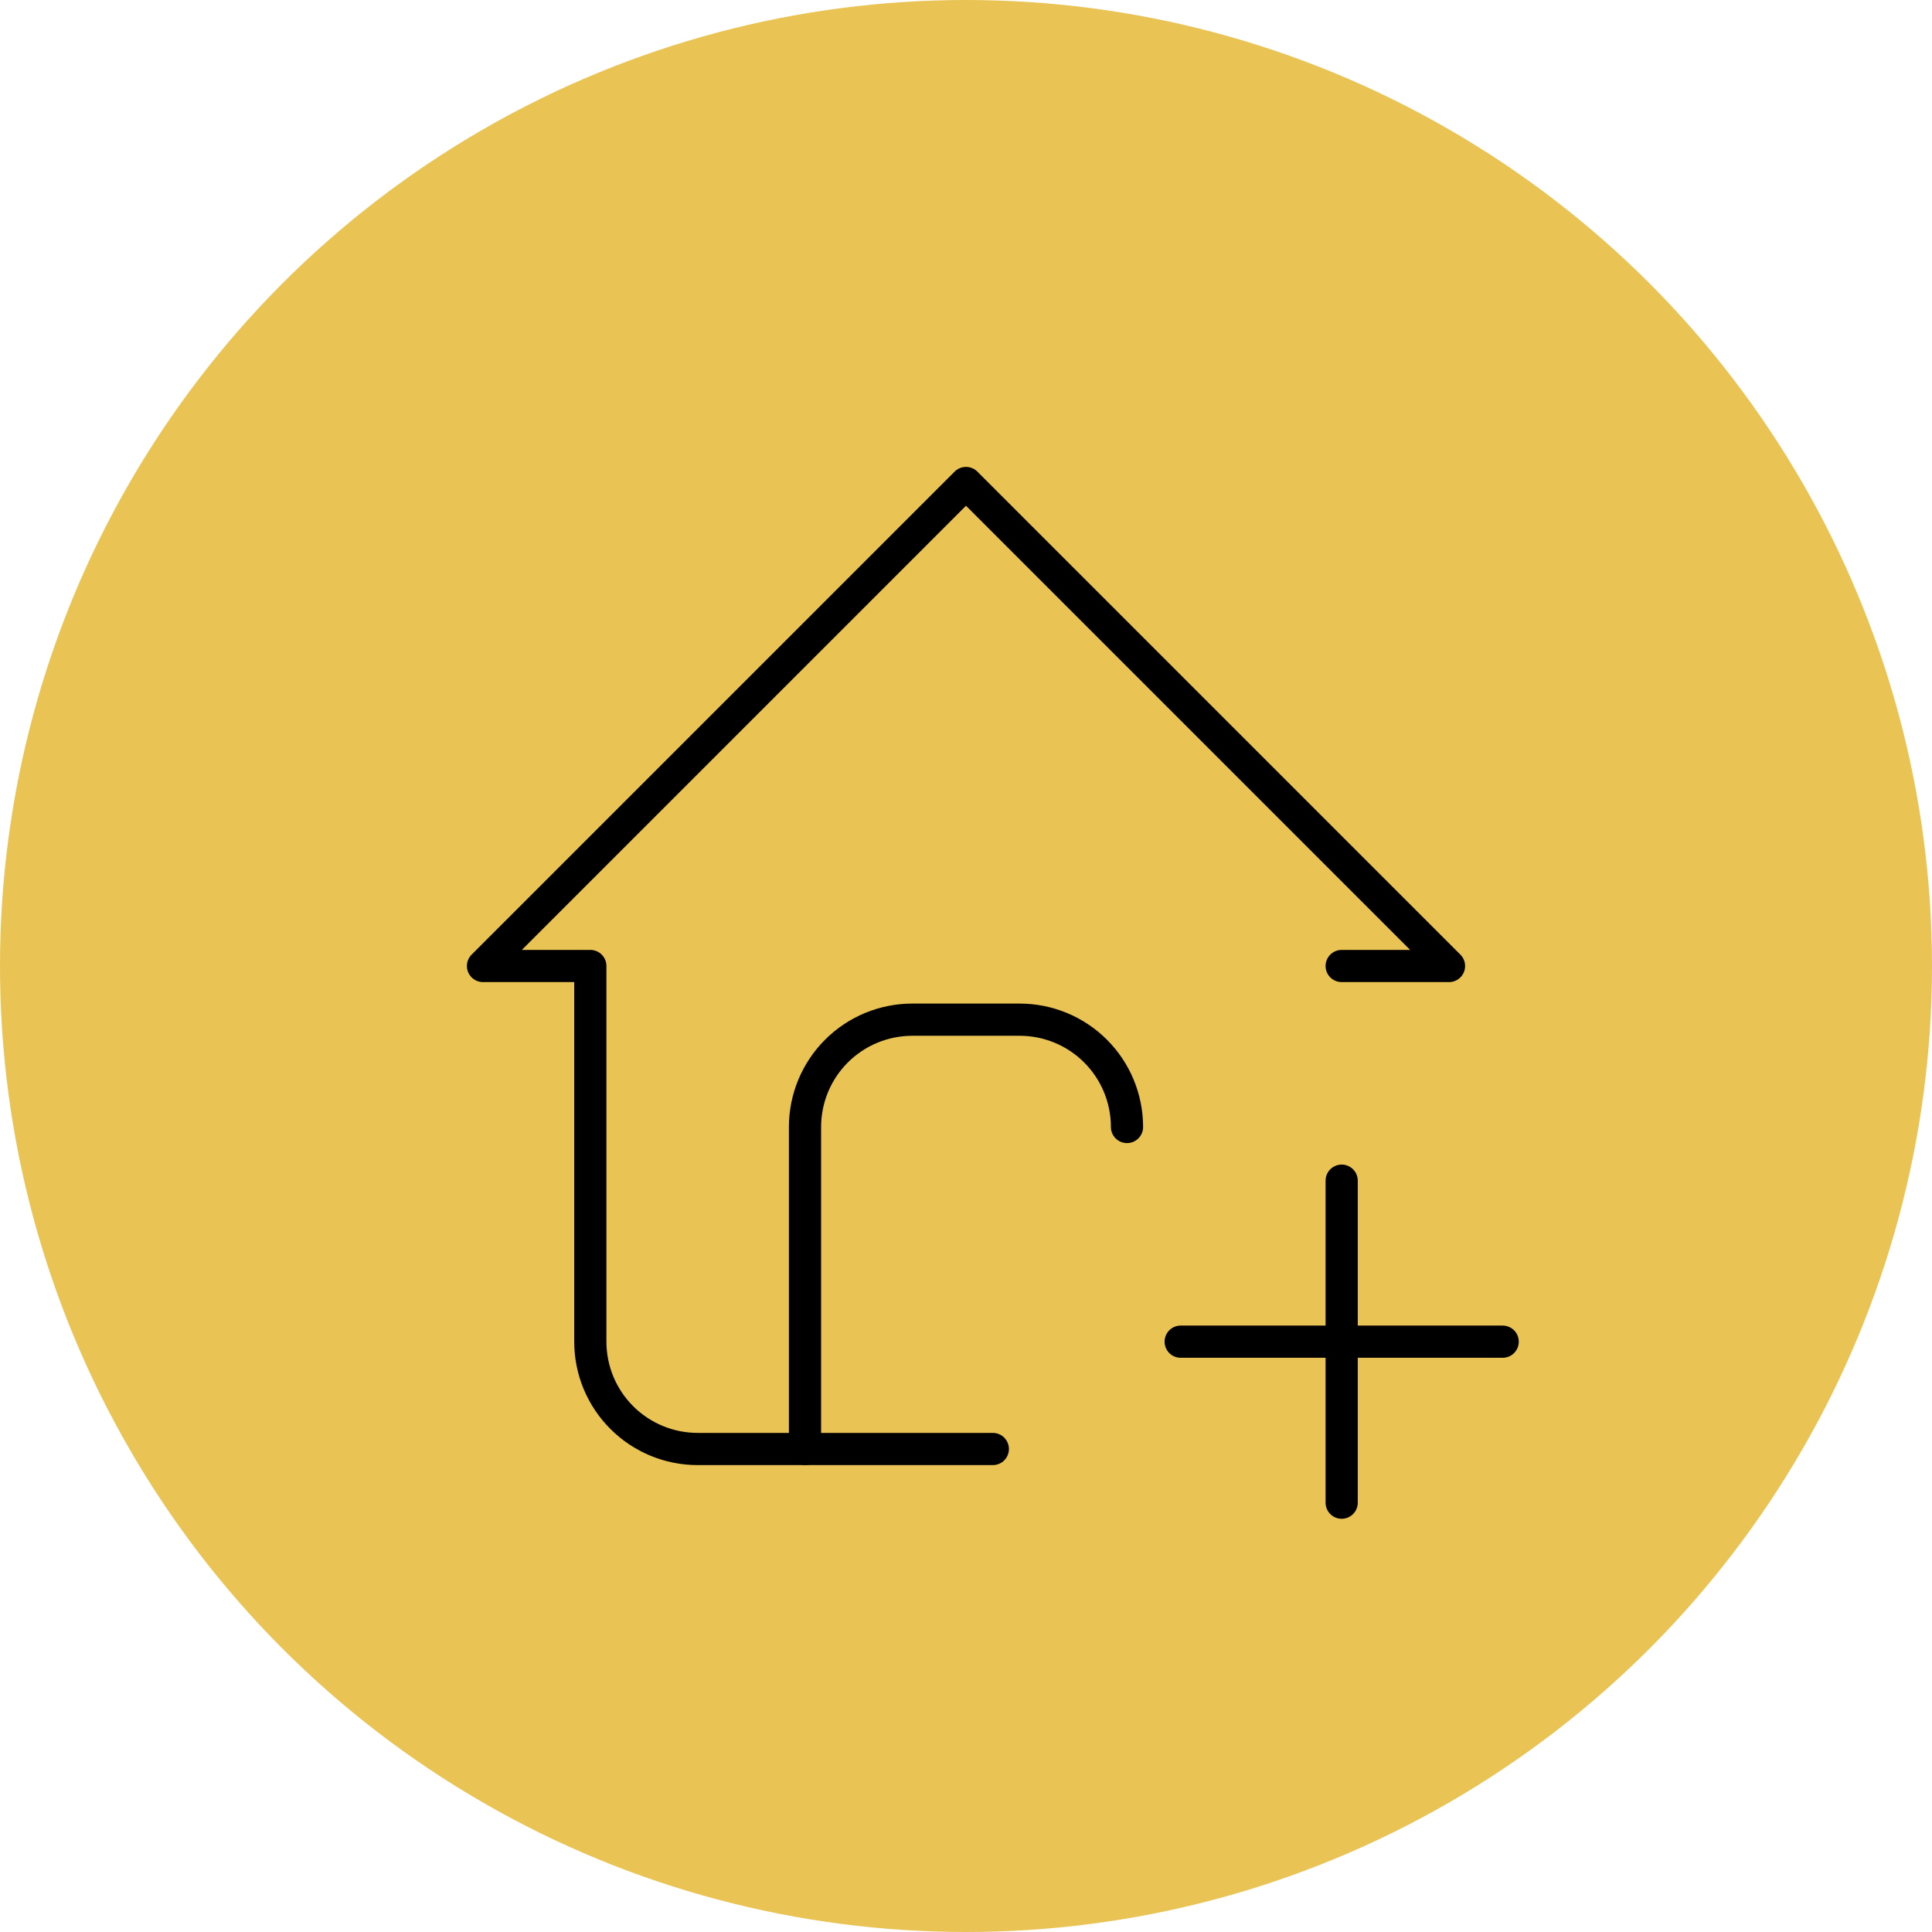
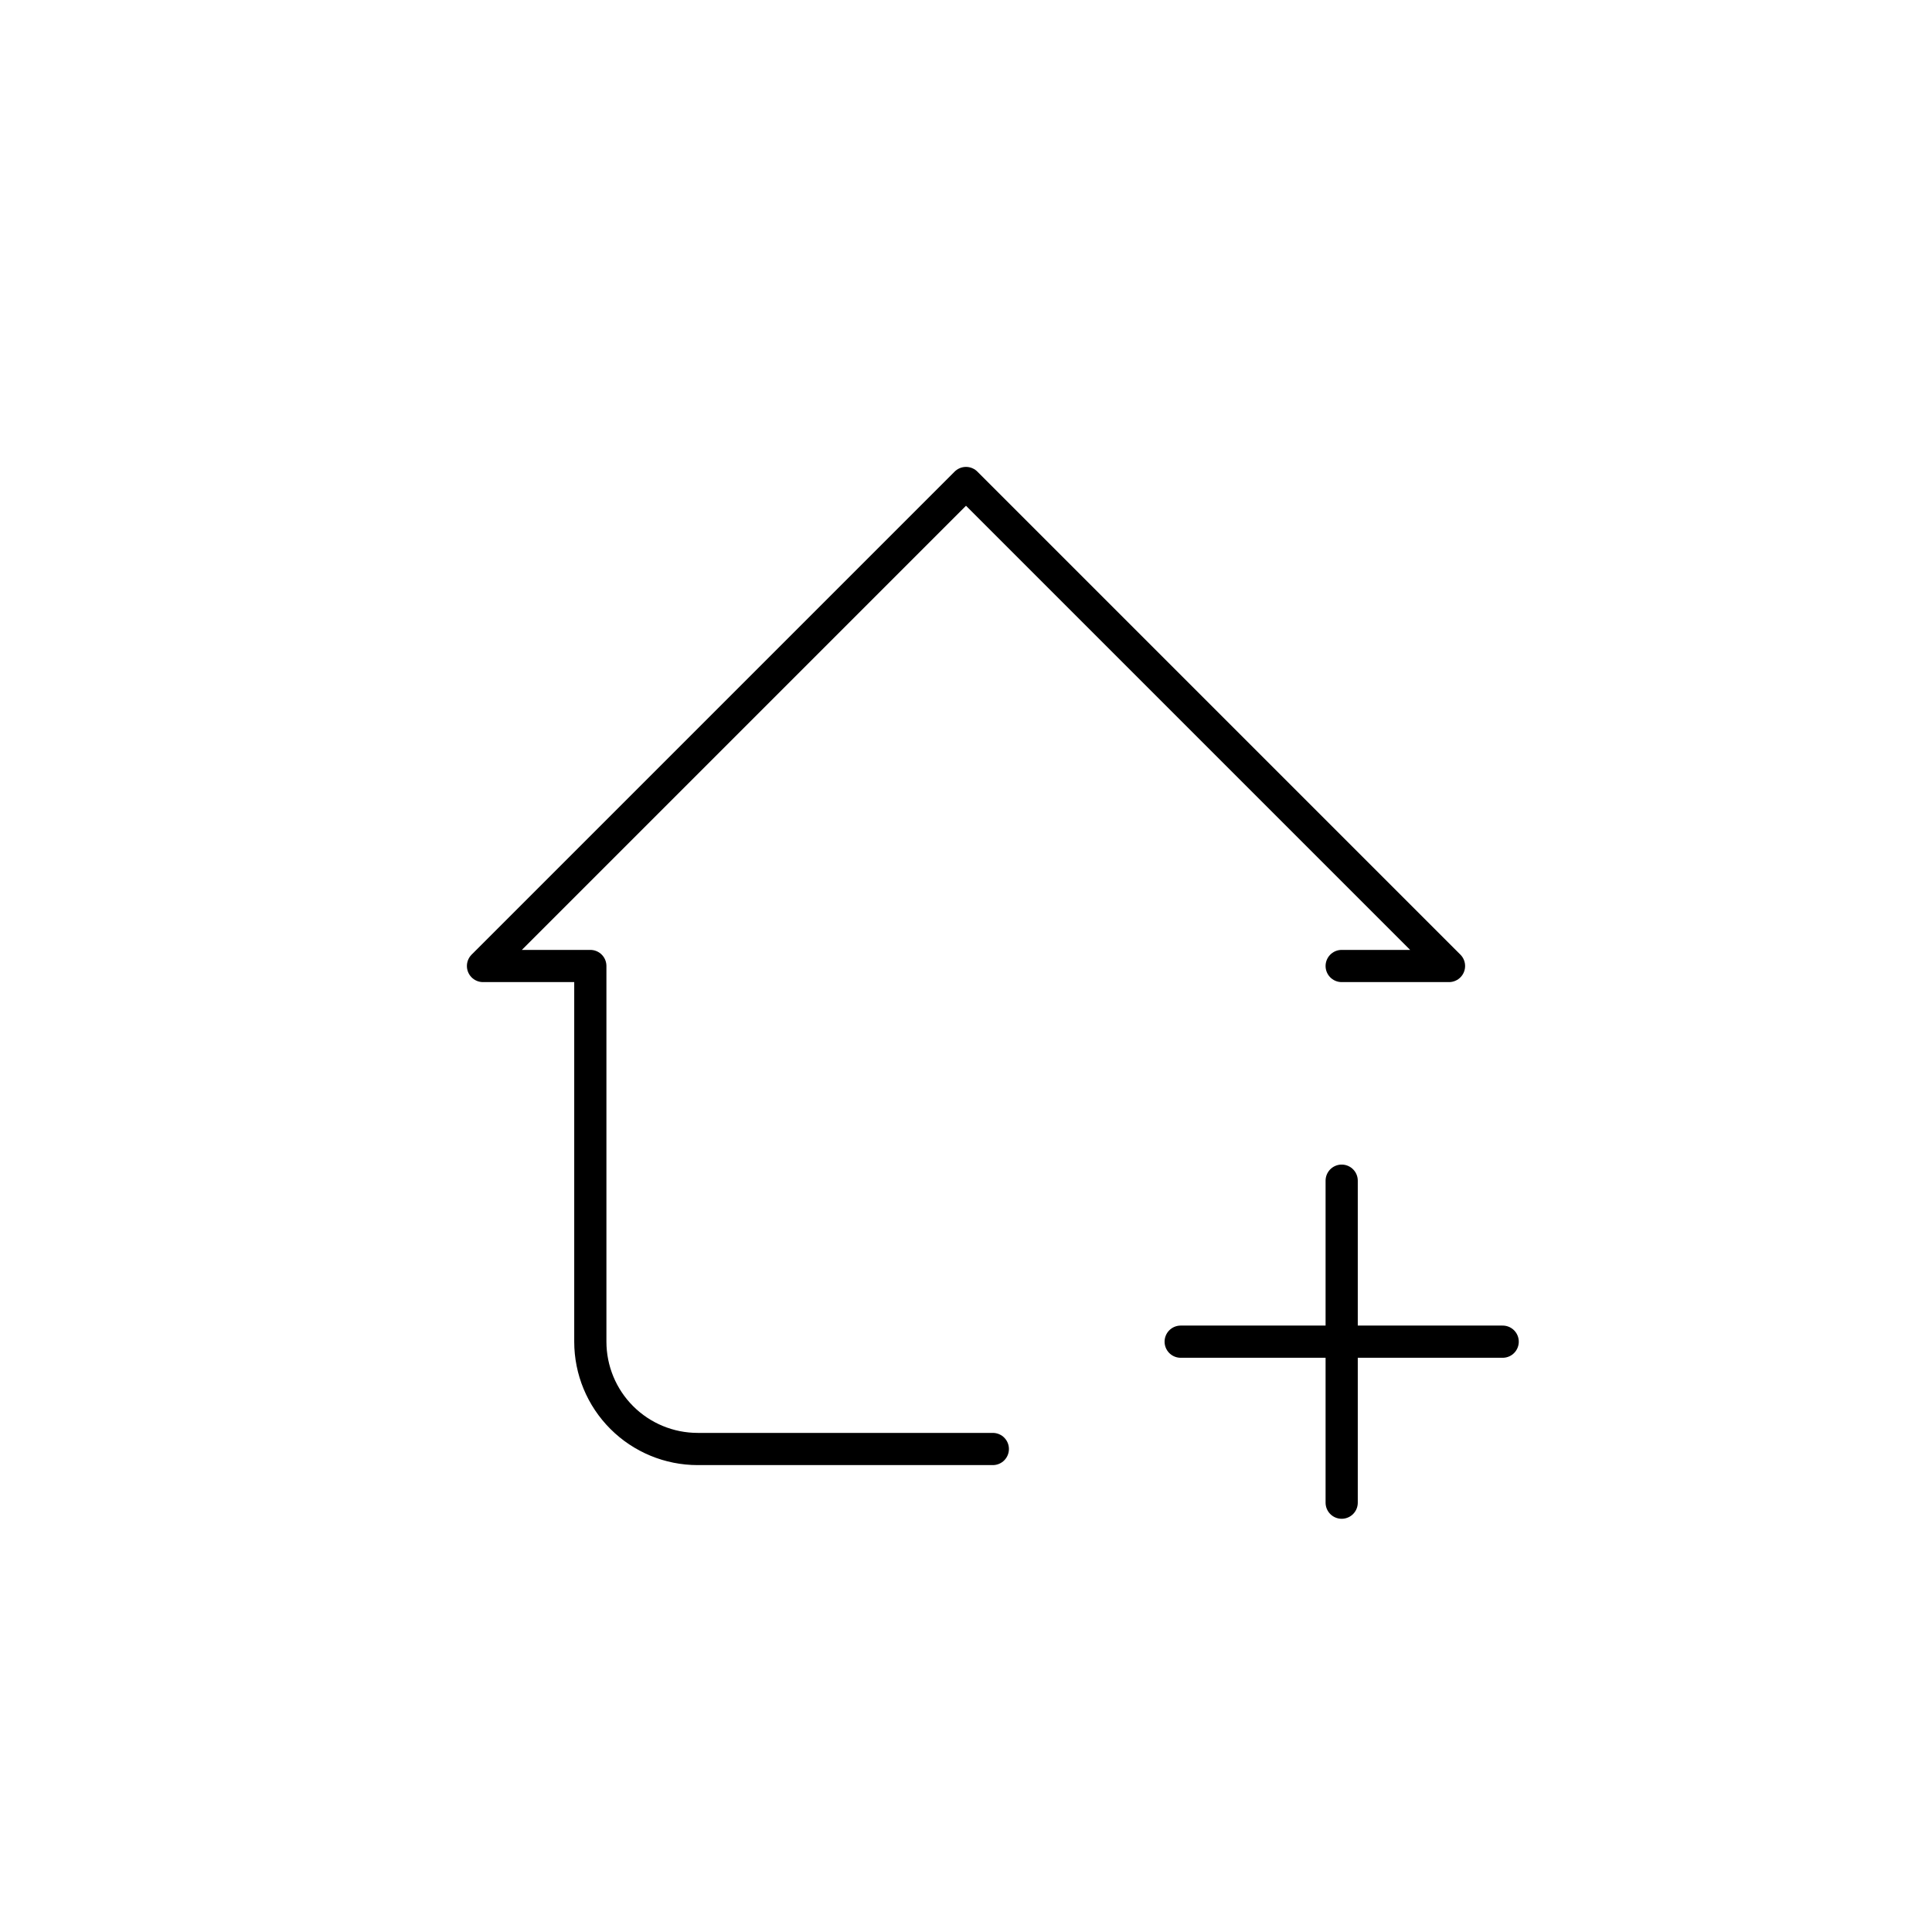
<svg xmlns="http://www.w3.org/2000/svg" width="60" height="60" viewBox="0 0 60 60" fill="none">
  <g style="mix-blend-mode:multiply">
-     <circle cx="30" cy="30" r="30" fill="#EAC355" />
-   </g>
+     </g>
  <path d="M41.667 30H45L30 15L15 30H18.333V41.667C18.333 42.551 18.684 43.399 19.31 44.024C19.935 44.649 20.783 45 21.667 45H30.833" stroke="black" stroke-linecap="round" stroke-linejoin="round" />
-   <path d="M25 45V35C25 34.116 25.351 33.268 25.976 32.643C26.601 32.018 27.449 31.667 28.333 31.667H31.667C32.551 31.667 33.399 32.018 34.024 32.643C34.649 33.268 35 34.116 35 35" stroke="black" stroke-linecap="round" stroke-linejoin="round" />
  <path d="M36.667 41.667H46.667" stroke="black" stroke-linecap="round" stroke-linejoin="round" />
  <path d="M41.667 36.667V46.667" stroke="black" stroke-linecap="round" stroke-linejoin="round" />
</svg>